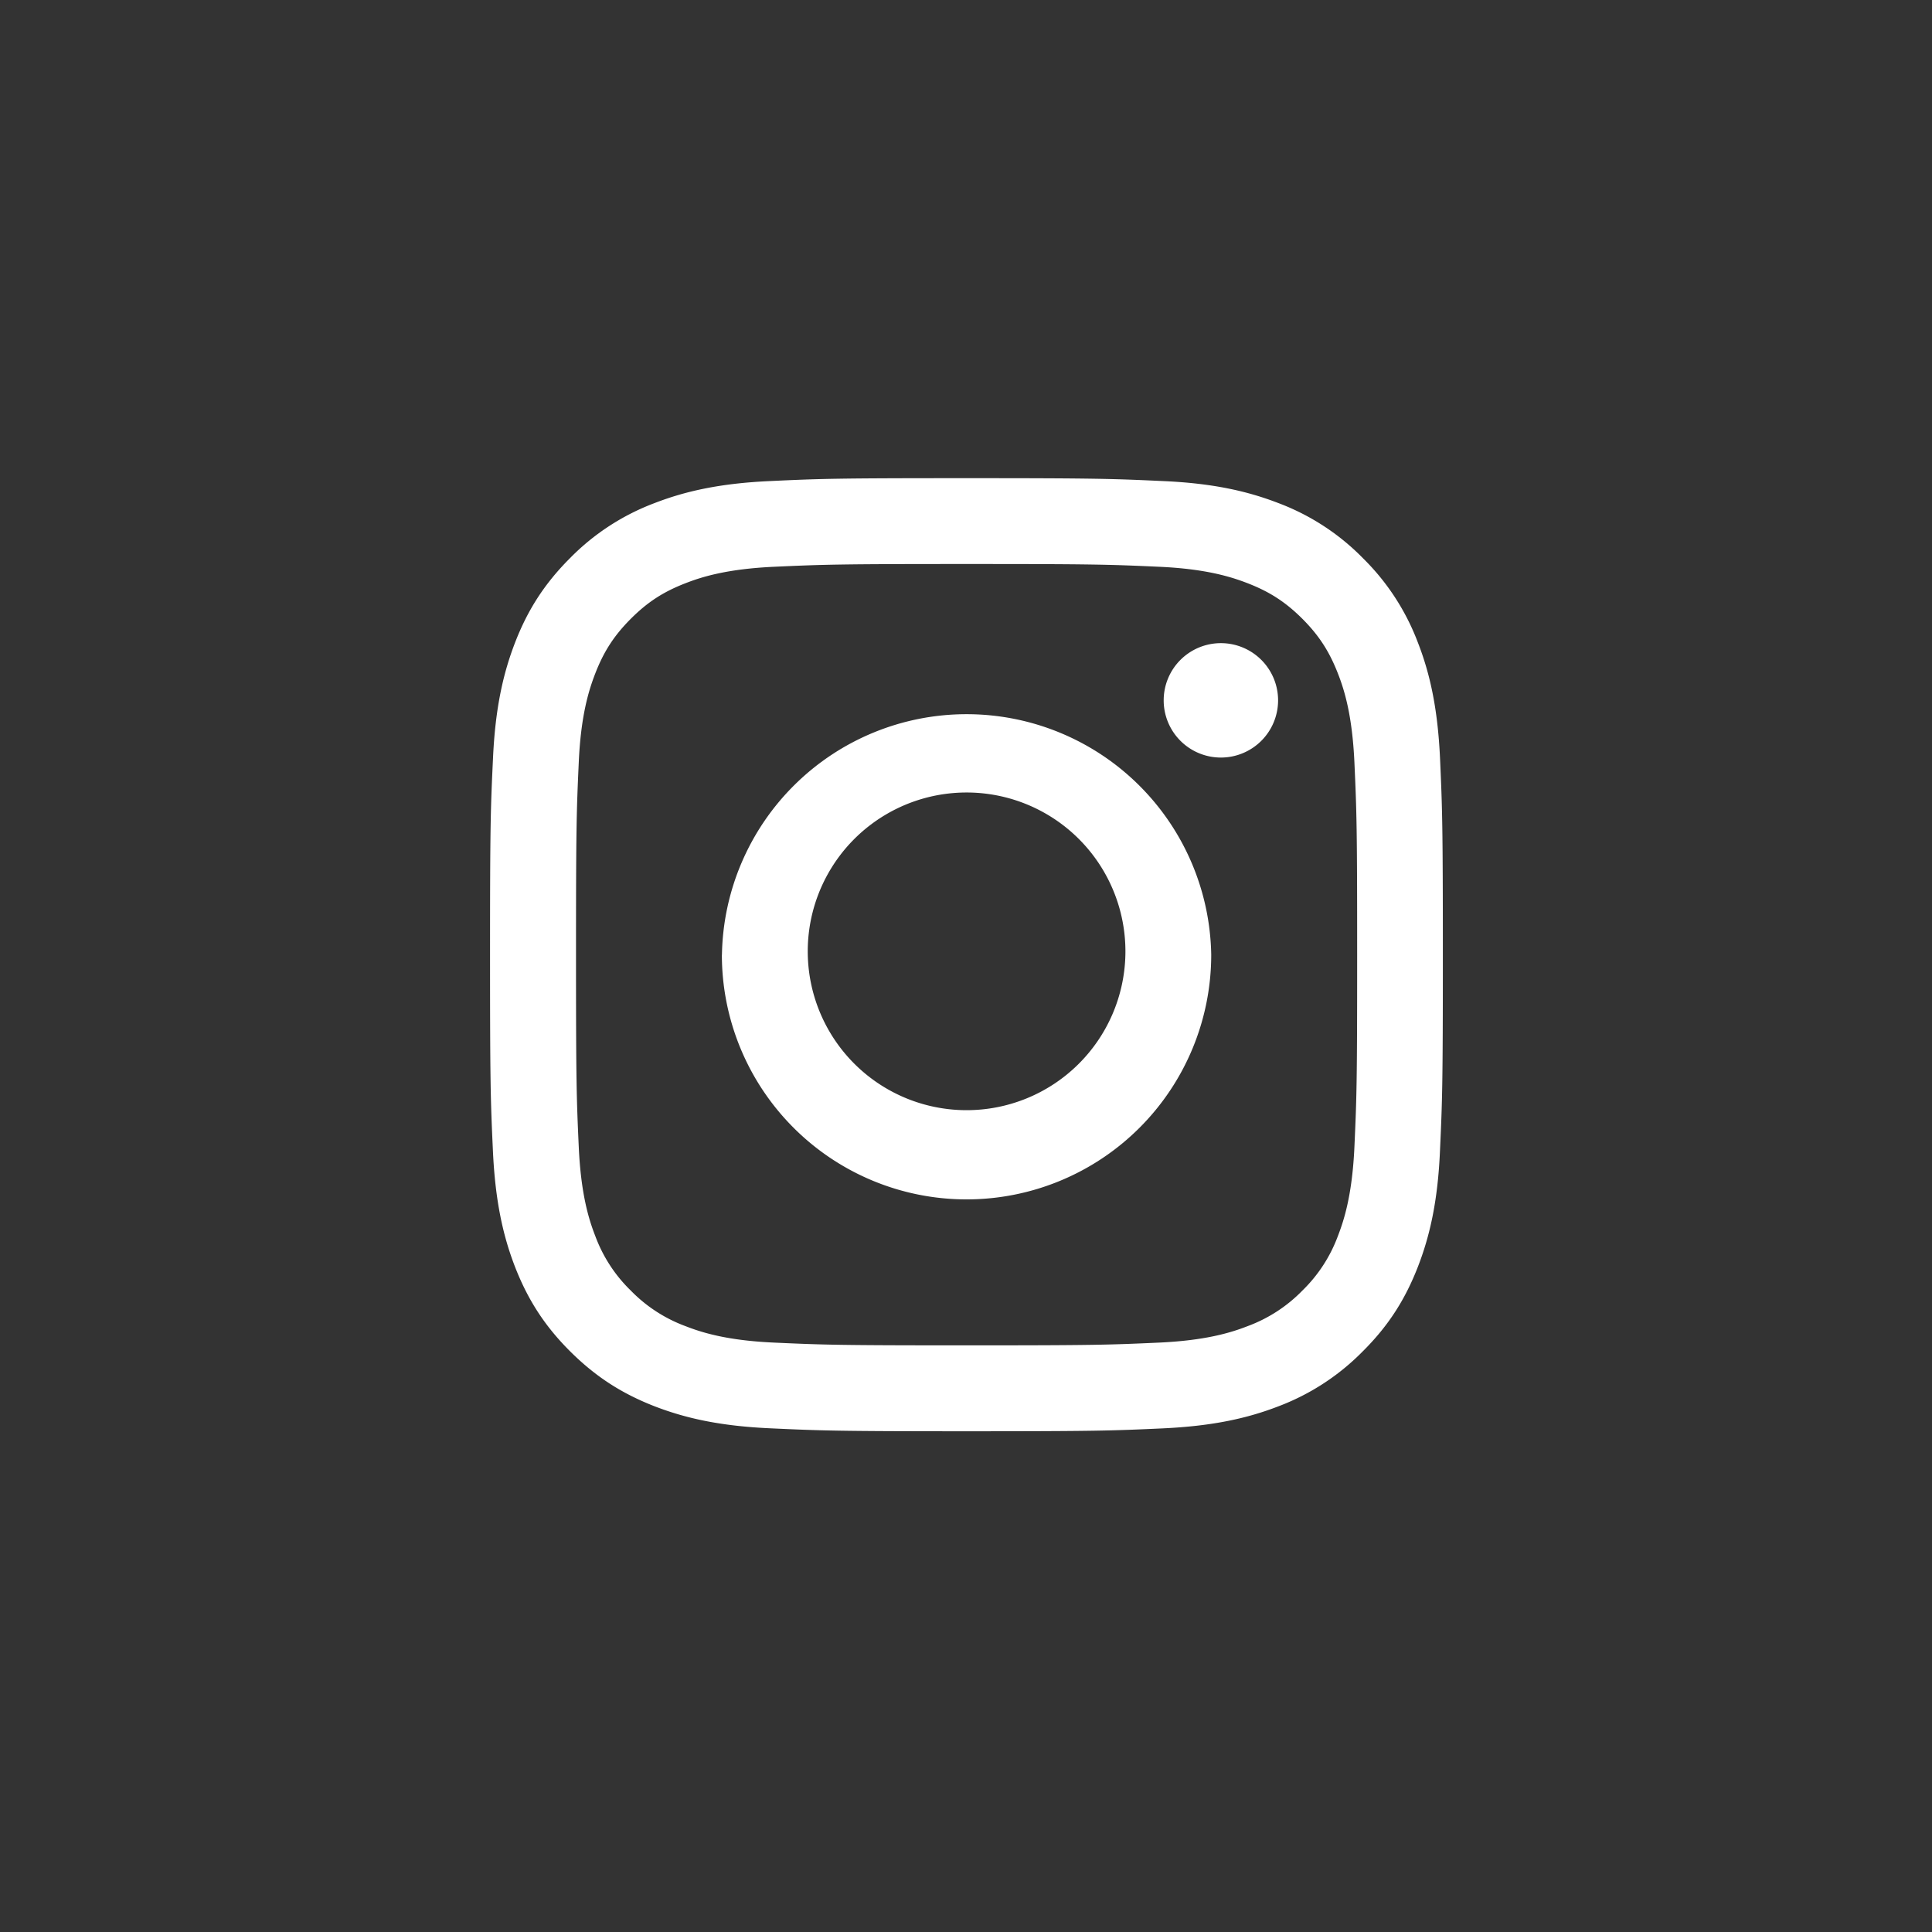
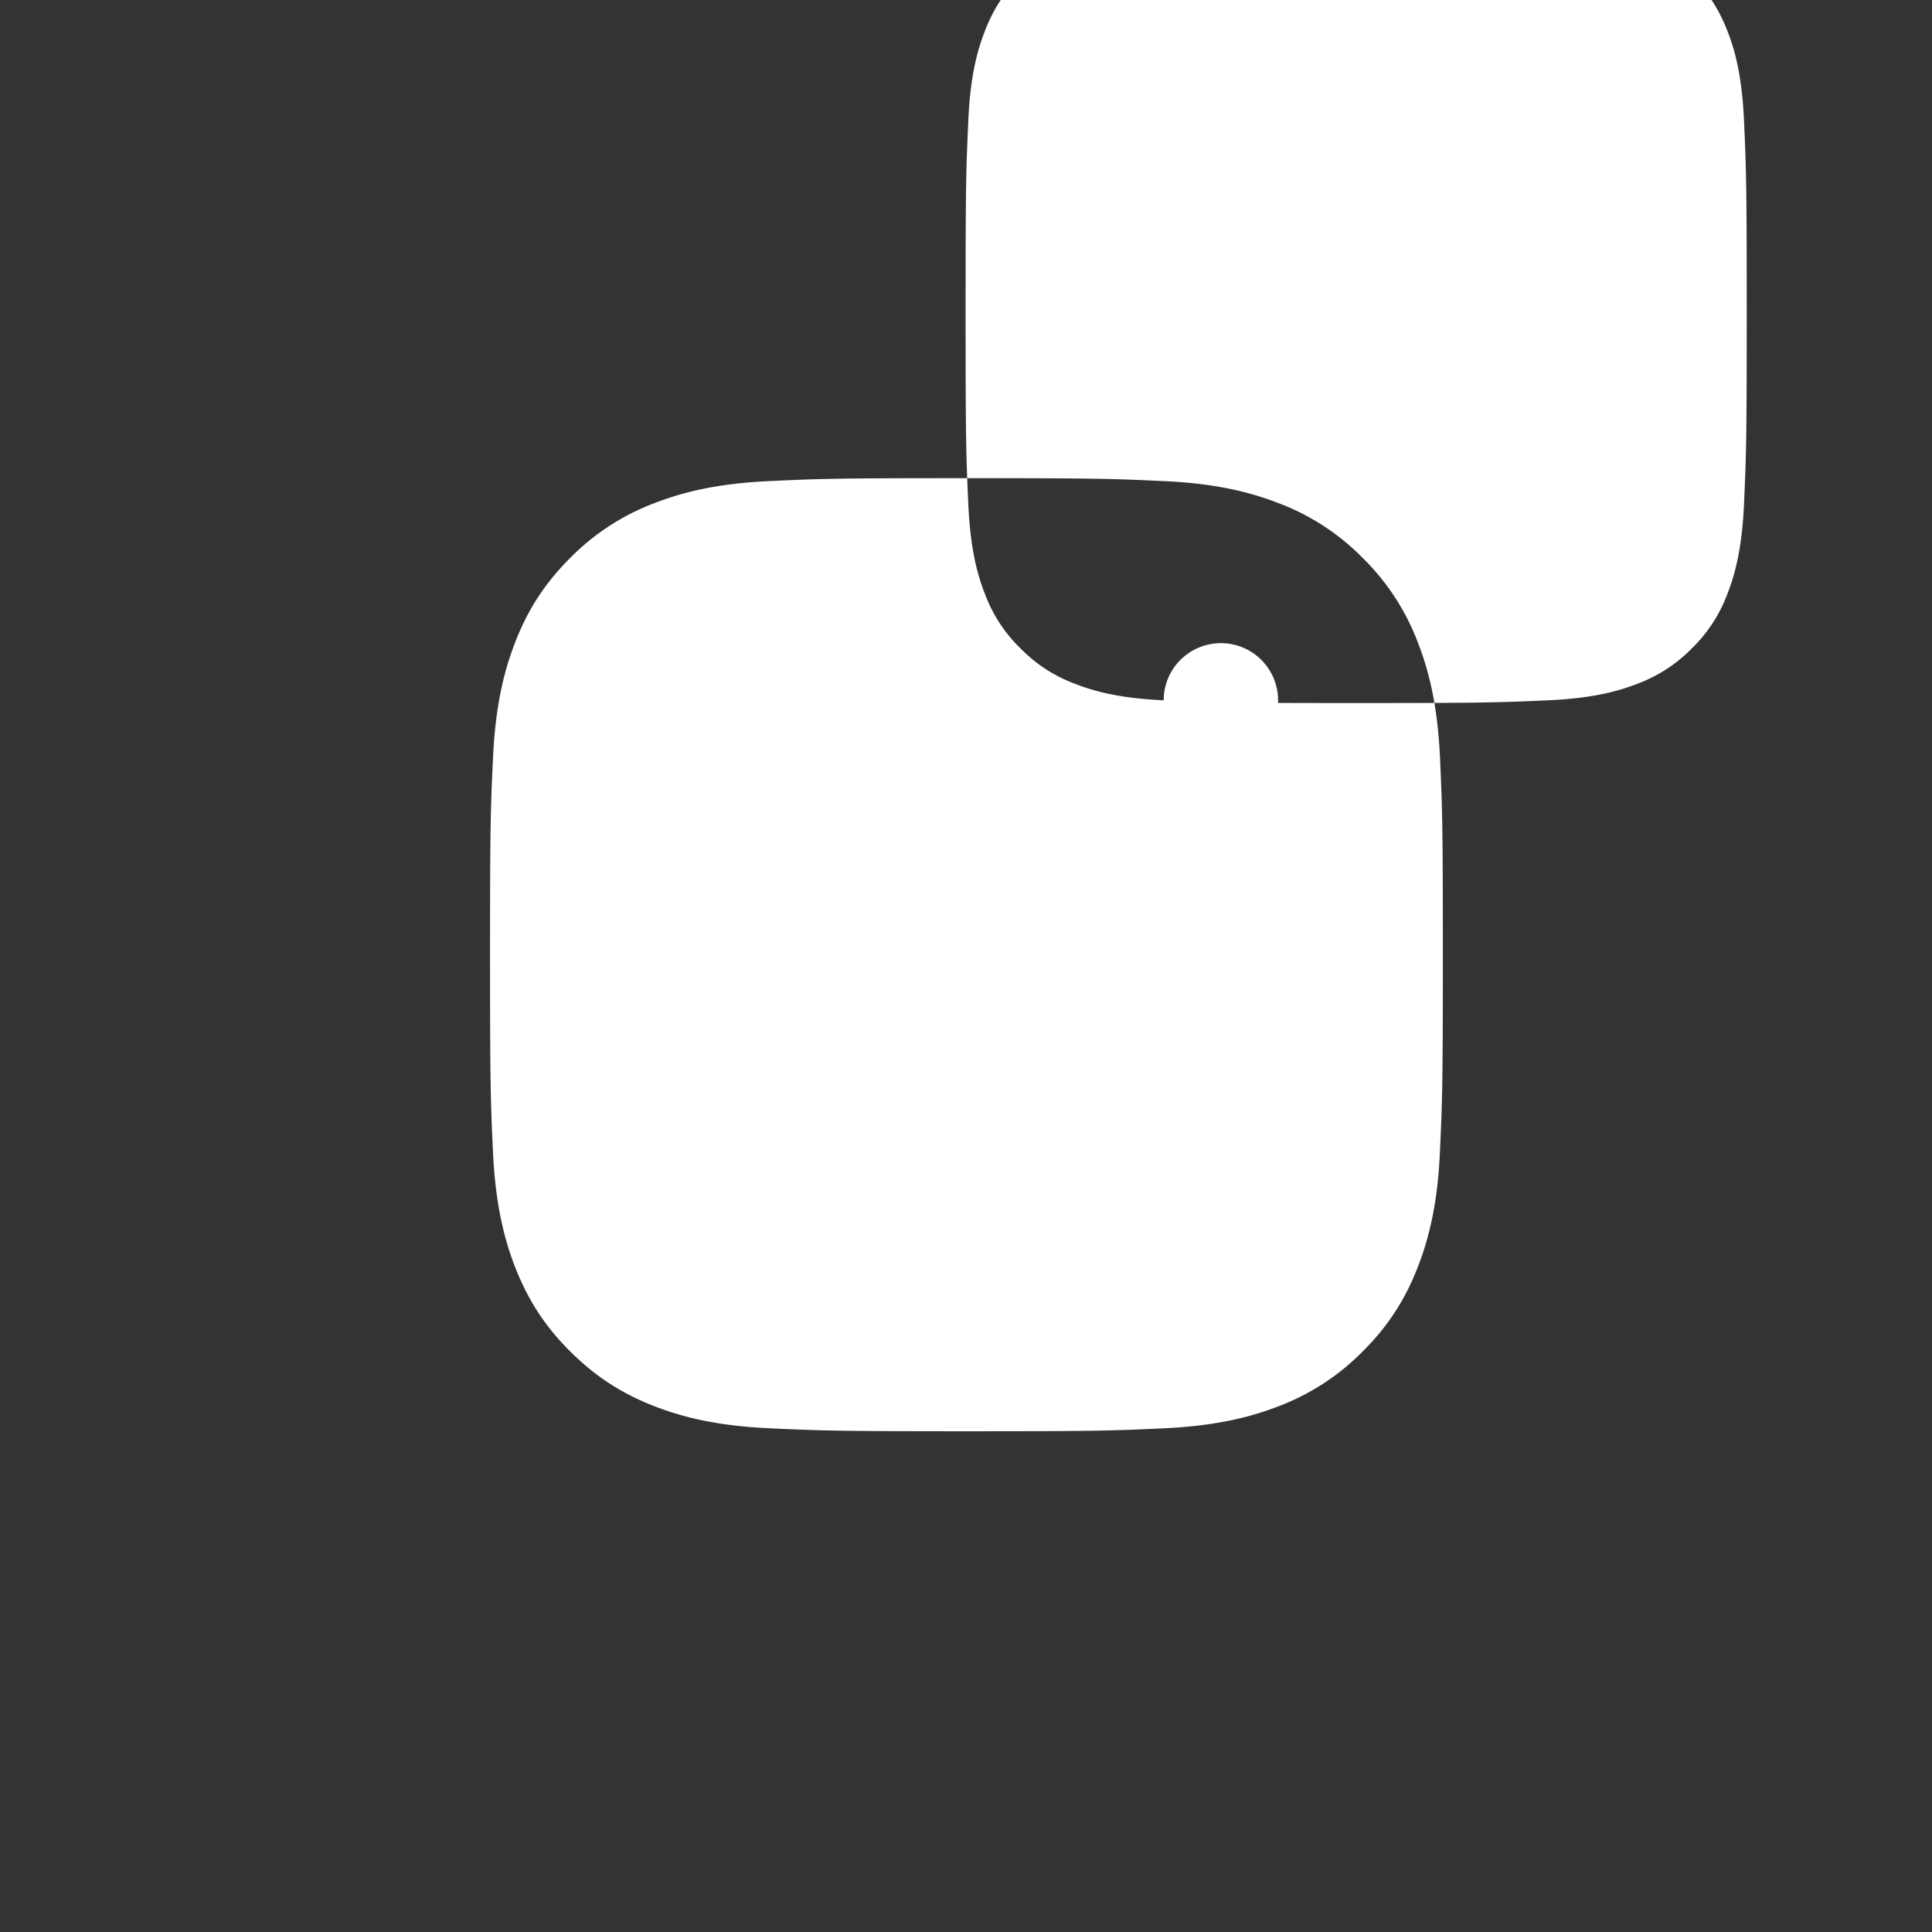
<svg xmlns="http://www.w3.org/2000/svg" width="28" height="28" fill="none">
  <rect width="100%" height="100%" fill="#333333" stroke="none" />
-   <path fill="#fff" d="M11.707 13.836a2.302 2.302 0 1 1 4.603-.001 2.302 2.302 0 0 1-4.603.001Zm-1.245 0a3.546 3.546 0 1 0 7.092.001 3.546 3.546 0 0 0-7.091 0Zm6.403-3.687a.829.829 0 1 0 .829-.828.829.829 0 0 0-.829.828Zm-5.646 9.309c-.674-.03-1.04-.143-1.283-.238a2.145 2.145 0 0 1-.794-.516 2.131 2.131 0 0 1-.516-.794c-.095-.243-.207-.61-.238-1.283-.033-.728-.04-.946-.04-2.79 0-1.845.007-2.063.04-2.792.03-.673.144-1.039.238-1.282.125-.323.275-.553.516-.795.242-.242.471-.391.794-.516.243-.095.61-.207 1.283-.238.727-.033.946-.04 2.789-.04 1.843 0 2.062.007 2.79.04.673.03 1.039.144 1.282.238.323.125.553.275.795.516.241.242.39.472.516.795.095.243.207.609.238 1.282.033.729.04.947.04 2.791 0 1.845-.007 2.063-.04 2.791-.031.674-.144 1.04-.238 1.283a2.14 2.14 0 0 1-.516.794 2.146 2.146 0 0 1-.795.516c-.243.095-.609.207-1.282.238-.728.033-.946.04-2.79.04s-2.062-.007-2.79-.04ZM11.16 6.972c-.735.033-1.237.15-1.676.32a3.386 3.386 0 0 0-1.223.797c-.384.384-.62.769-.796 1.223-.17.44-.287.942-.32 1.677-.035.736-.043.972-.043 2.847 0 1.876.008 2.111.042 2.848.034.735.15 1.237.32 1.676.177.454.413.84.797 1.223.385.384.77.62 1.223.797.44.17.941.287 1.676.32.737.034.972.043 2.847.043s2.11-.008 2.847-.042c.735-.034 1.236-.15 1.675-.32a3.397 3.397 0 0 0 1.223-.798c.385-.383.62-.769.797-1.223.17-.439.288-.941.32-1.676.034-.737.042-.972.042-2.848 0-1.875-.008-2.11-.041-2.847-.034-.736-.15-1.238-.321-1.677a3.397 3.397 0 0 0-.797-1.223 3.378 3.378 0 0 0-1.222-.797c-.44-.17-.941-.288-1.676-.32-.736-.034-.972-.042-2.847-.042s-2.11.007-2.847.042Z" />
+   <path fill="#fff" d="M11.707 13.836a2.302 2.302 0 1 1 4.603-.001 2.302 2.302 0 0 1-4.603.001Zm-1.245 0a3.546 3.546 0 1 0 7.092.001 3.546 3.546 0 0 0-7.091 0Zm6.403-3.687a.829.829 0 1 0 .829-.828.829.829 0 0 0-.829.828Zc-.674-.03-1.04-.143-1.283-.238a2.145 2.145 0 0 1-.794-.516 2.131 2.131 0 0 1-.516-.794c-.095-.243-.207-.61-.238-1.283-.033-.728-.04-.946-.04-2.79 0-1.845.007-2.063.04-2.792.03-.673.144-1.039.238-1.282.125-.323.275-.553.516-.795.242-.242.471-.391.794-.516.243-.095.61-.207 1.283-.238.727-.033.946-.04 2.789-.04 1.843 0 2.062.007 2.79.04.673.03 1.039.144 1.282.238.323.125.553.275.795.516.241.242.39.472.516.795.095.243.207.609.238 1.282.033.729.04.947.04 2.791 0 1.845-.007 2.063-.04 2.791-.031.674-.144 1.04-.238 1.283a2.14 2.14 0 0 1-.516.794 2.146 2.146 0 0 1-.795.516c-.243.095-.609.207-1.282.238-.728.033-.946.04-2.79.04s-2.062-.007-2.79-.04ZM11.16 6.972c-.735.033-1.237.15-1.676.32a3.386 3.386 0 0 0-1.223.797c-.384.384-.62.769-.796 1.223-.17.44-.287.942-.32 1.677-.035.736-.043.972-.043 2.847 0 1.876.008 2.111.042 2.848.034.735.15 1.237.32 1.676.177.454.413.84.797 1.223.385.384.77.62 1.223.797.44.17.941.287 1.676.32.737.034.972.043 2.847.043s2.11-.008 2.847-.042c.735-.034 1.236-.15 1.675-.32a3.397 3.397 0 0 0 1.223-.798c.385-.383.62-.769.797-1.223.17-.439.288-.941.32-1.676.034-.737.042-.972.042-2.848 0-1.875-.008-2.11-.041-2.847-.034-.736-.15-1.238-.321-1.677a3.397 3.397 0 0 0-.797-1.223 3.378 3.378 0 0 0-1.222-.797c-.44-.17-.941-.288-1.676-.32-.736-.034-.972-.042-2.847-.042s-2.11.007-2.847.042Z" />
</svg>